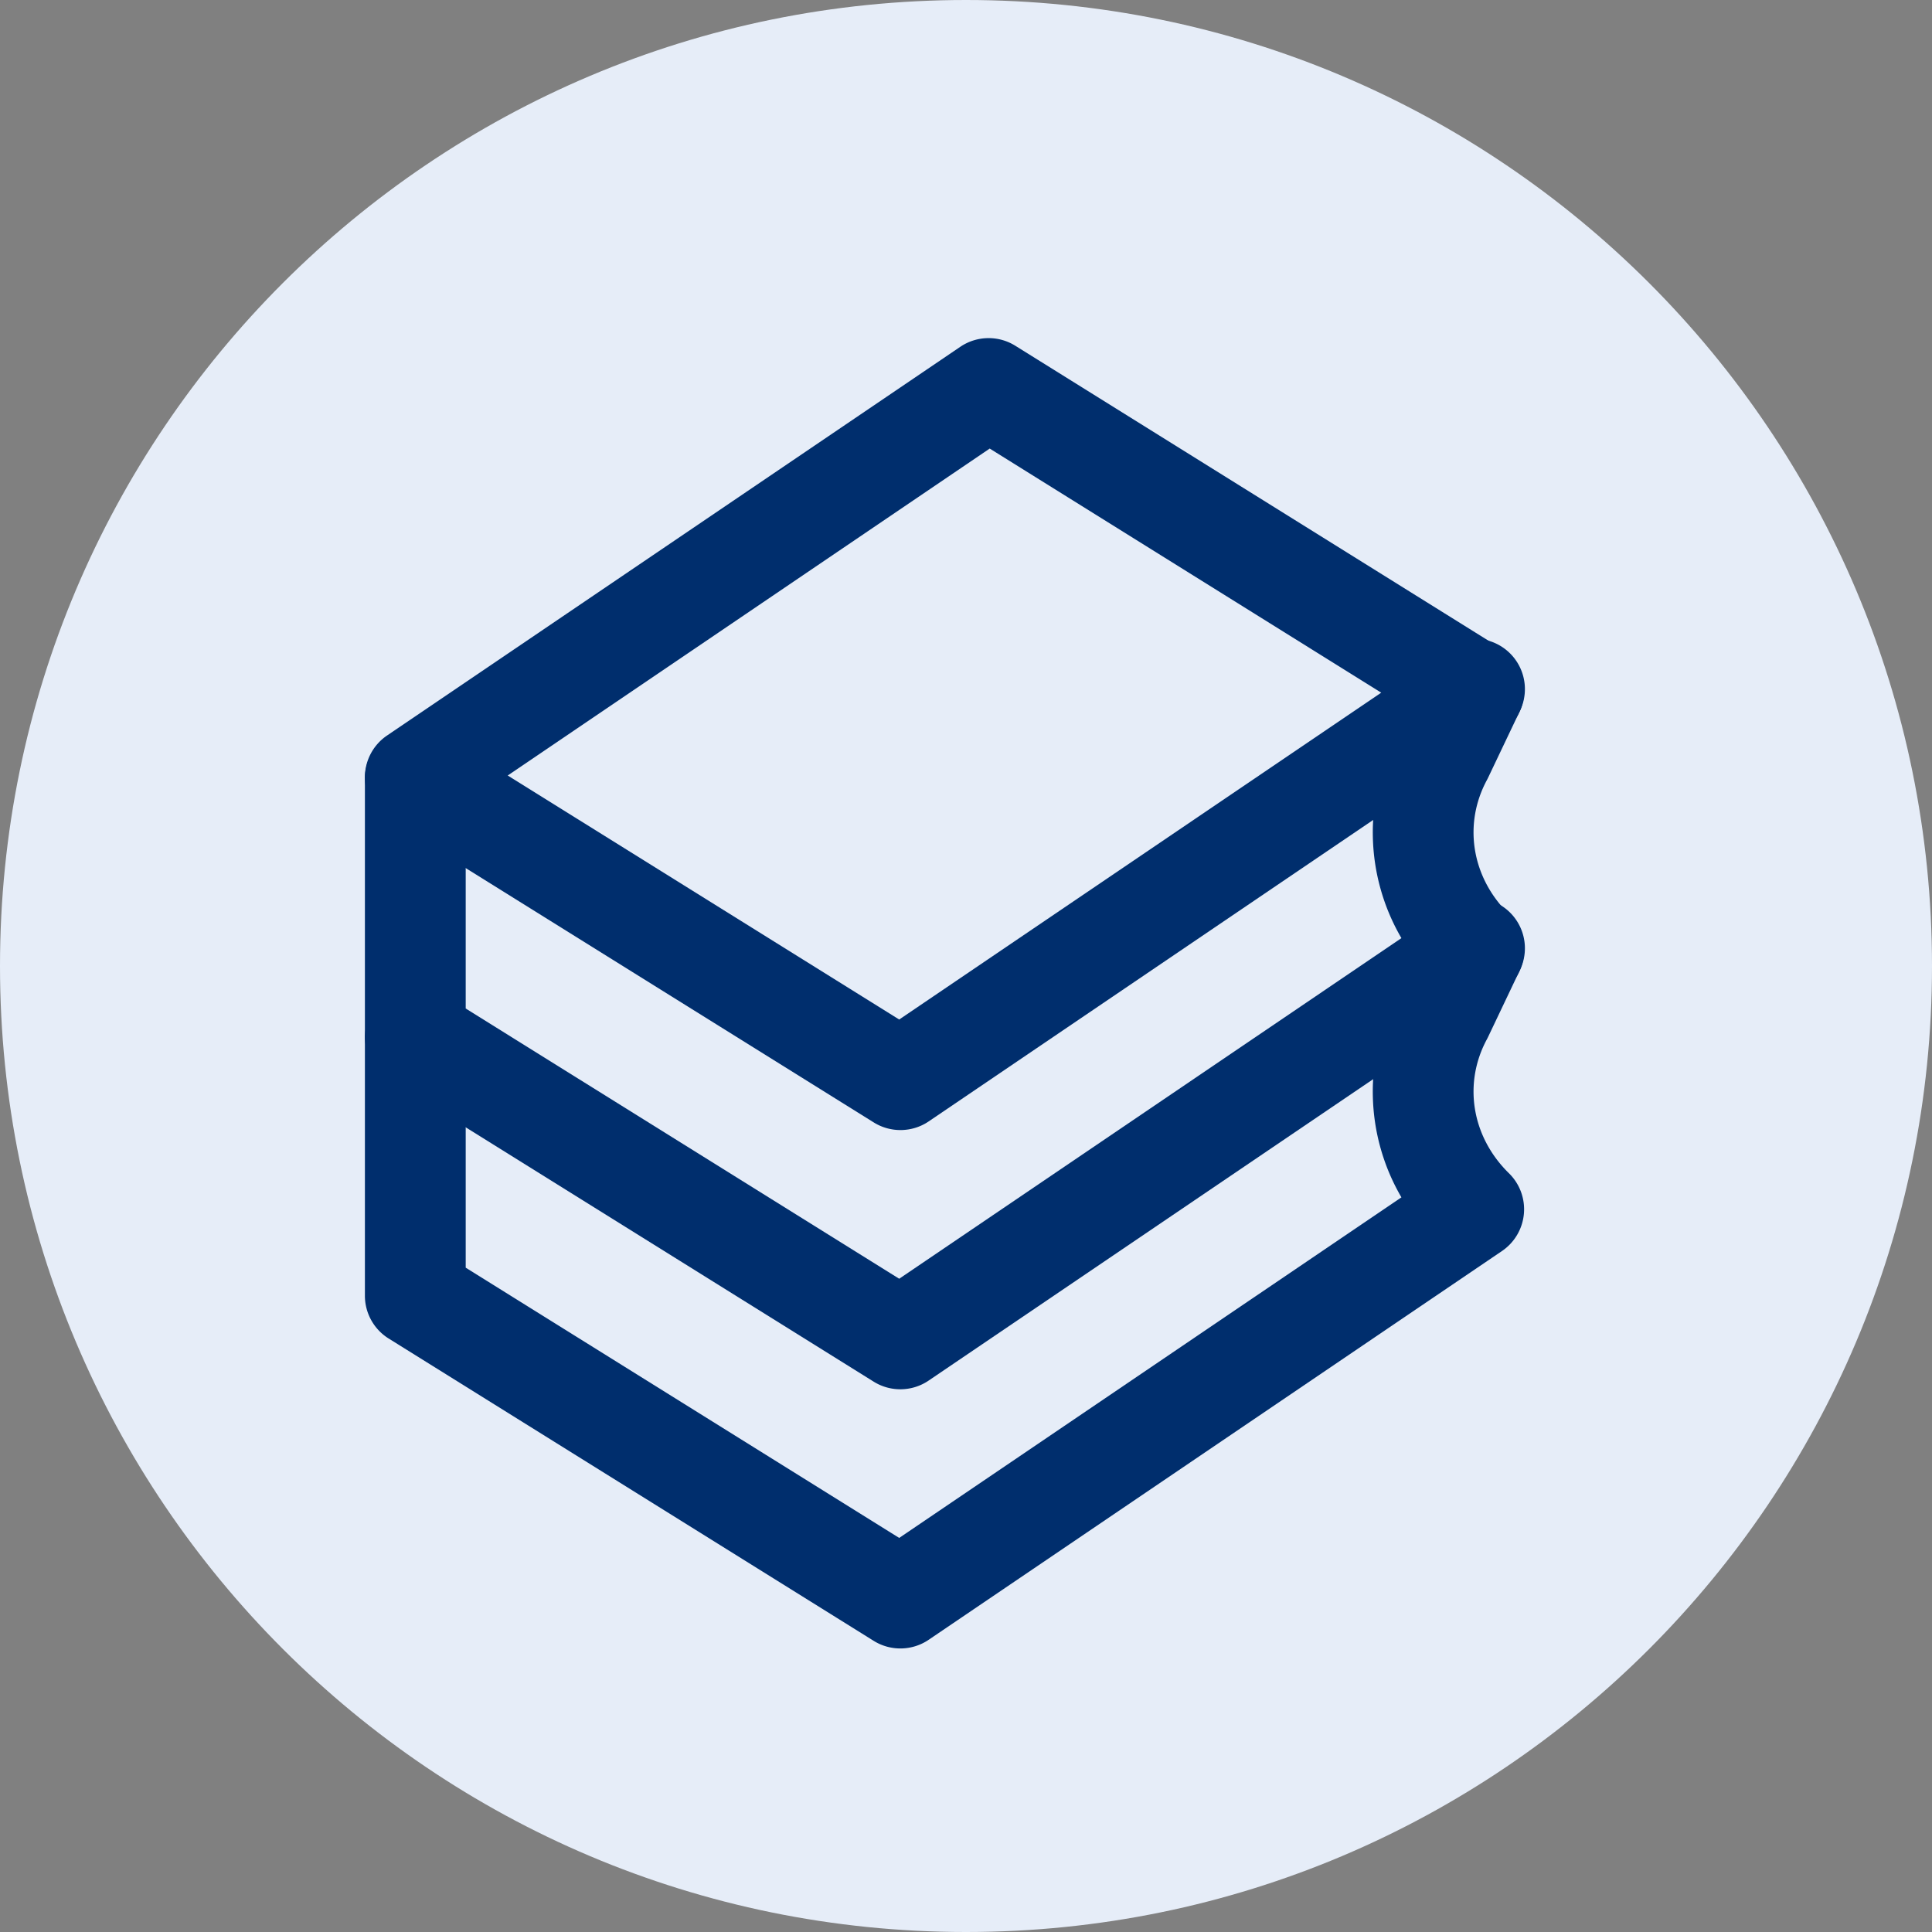
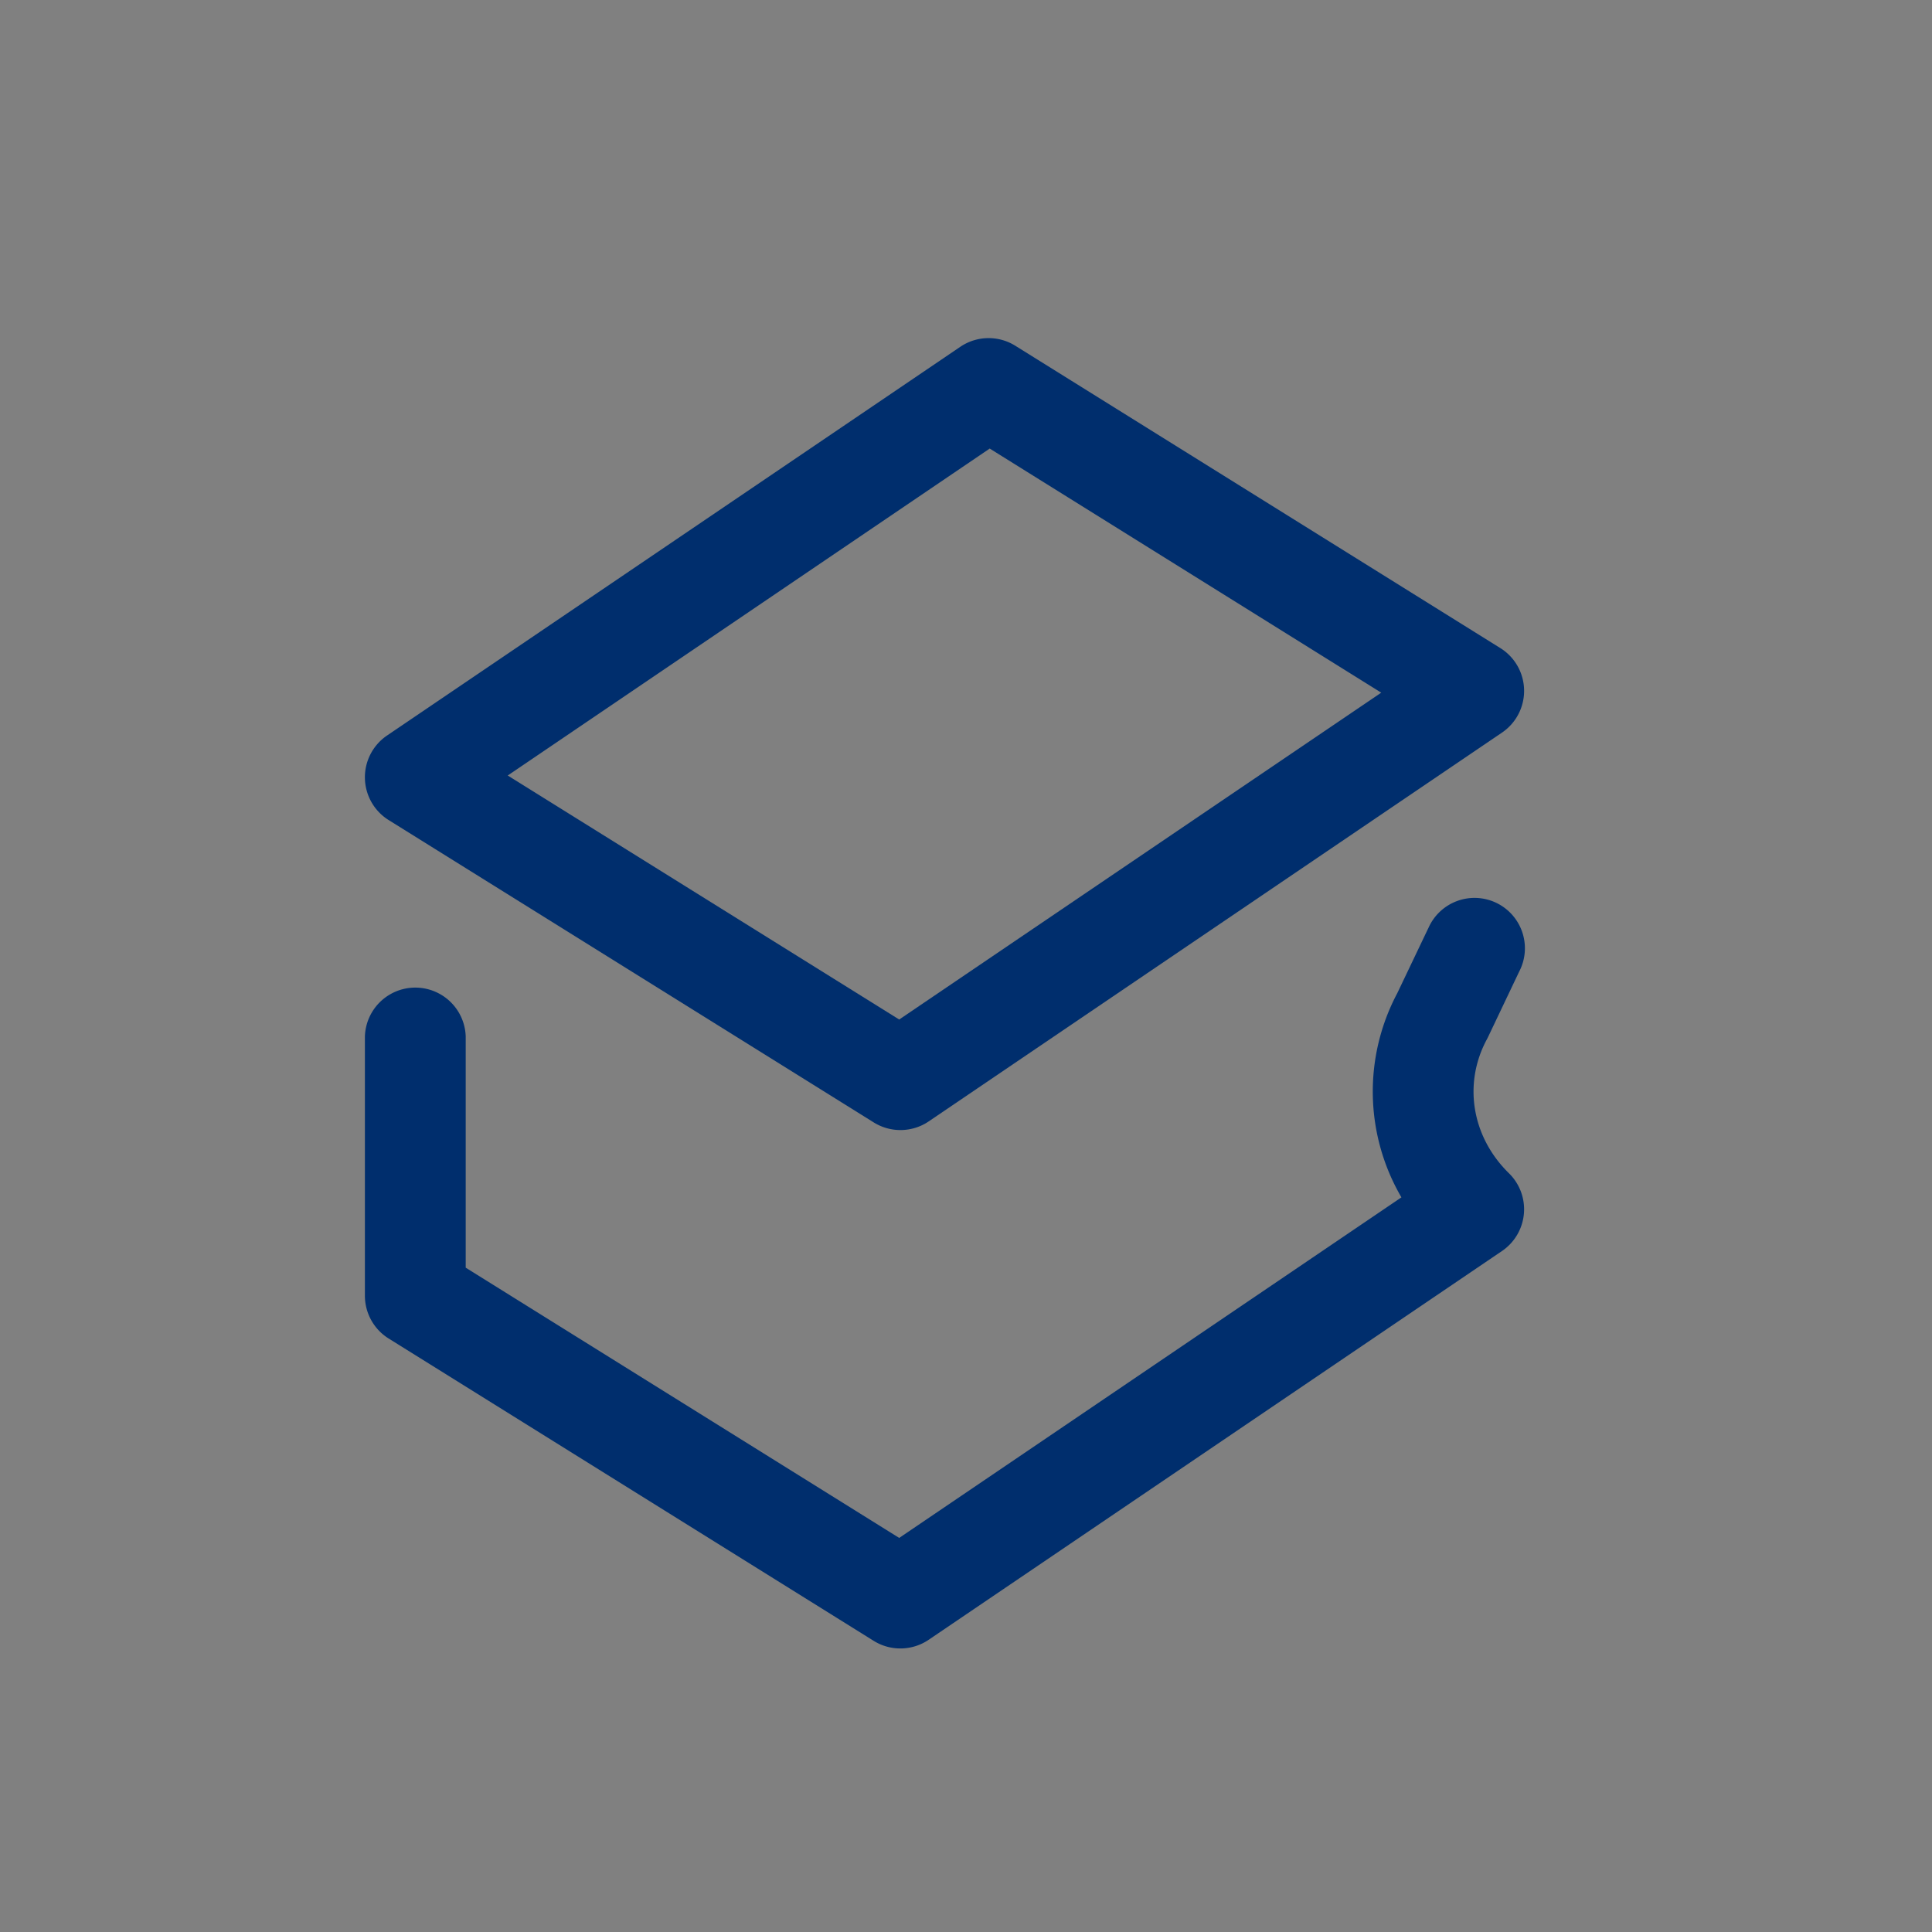
<svg xmlns="http://www.w3.org/2000/svg" width="40" height="40" fill="none">
  <rect width="100%" height="100%" fill="#808080" stroke="none" />
-   <path fill="#E6EDF8" d="M0 20C0 8.954 8.954 0 20 0s20 8.954 20 20-8.954 20-20 20S0 31.046 0 20Z" />
  <path fill="#002E6D" d="M19.882 7.18c.341-.231.788-.24 1.138-.022l10.043 6.26a1.044 1.044 0 0 1 .034 1.75l-11.87 8.05c-.34.23-.788.239-1.138.02l-10.043-6.26a1.044 1.044 0 0 1-.034-1.749l11.87-8.049Zm-9.37 8.876 8.105 5.052 9.98-6.767-8.106-5.054-9.979 6.769Z" />
-   <path fill="#002E6D" d="M29.57 13.856a1.043 1.043 0 1 1 1.882.896l-.639 1.342a1.174 1.174 0 0 1-.025.05c-.497.914-.324 2.02.453 2.781a1.044 1.044 0 0 1-.144 1.61l-11.87 8.048c-.341.232-.788.241-1.138.023L8.046 22.345a1.044 1.044 0 0 1-.491-.886v-5.367a1.044 1.044 0 0 1 2.087 0v4.788l8.975 5.595 10.398-7.052a4.343 4.343 0 0 1-.086-4.226l.64-1.341Z" />
  <path fill="#002E6D" d="M29.57 19.222a1.043 1.043 0 1 1 1.882.896l-.639 1.343a1.117 1.117 0 0 1-.025.05c-.497.913-.324 2.019.453 2.78a1.044 1.044 0 0 1-.144 1.61l-11.87 8.049c-.341.231-.788.24-1.138.022l-10.043-6.26a1.044 1.044 0 0 1-.491-.886v-5.367a1.044 1.044 0 0 1 2.087 0v4.787l8.975 5.595 10.398-7.051a4.343 4.343 0 0 1-.086-4.227l.64-1.341Z" />
</svg>